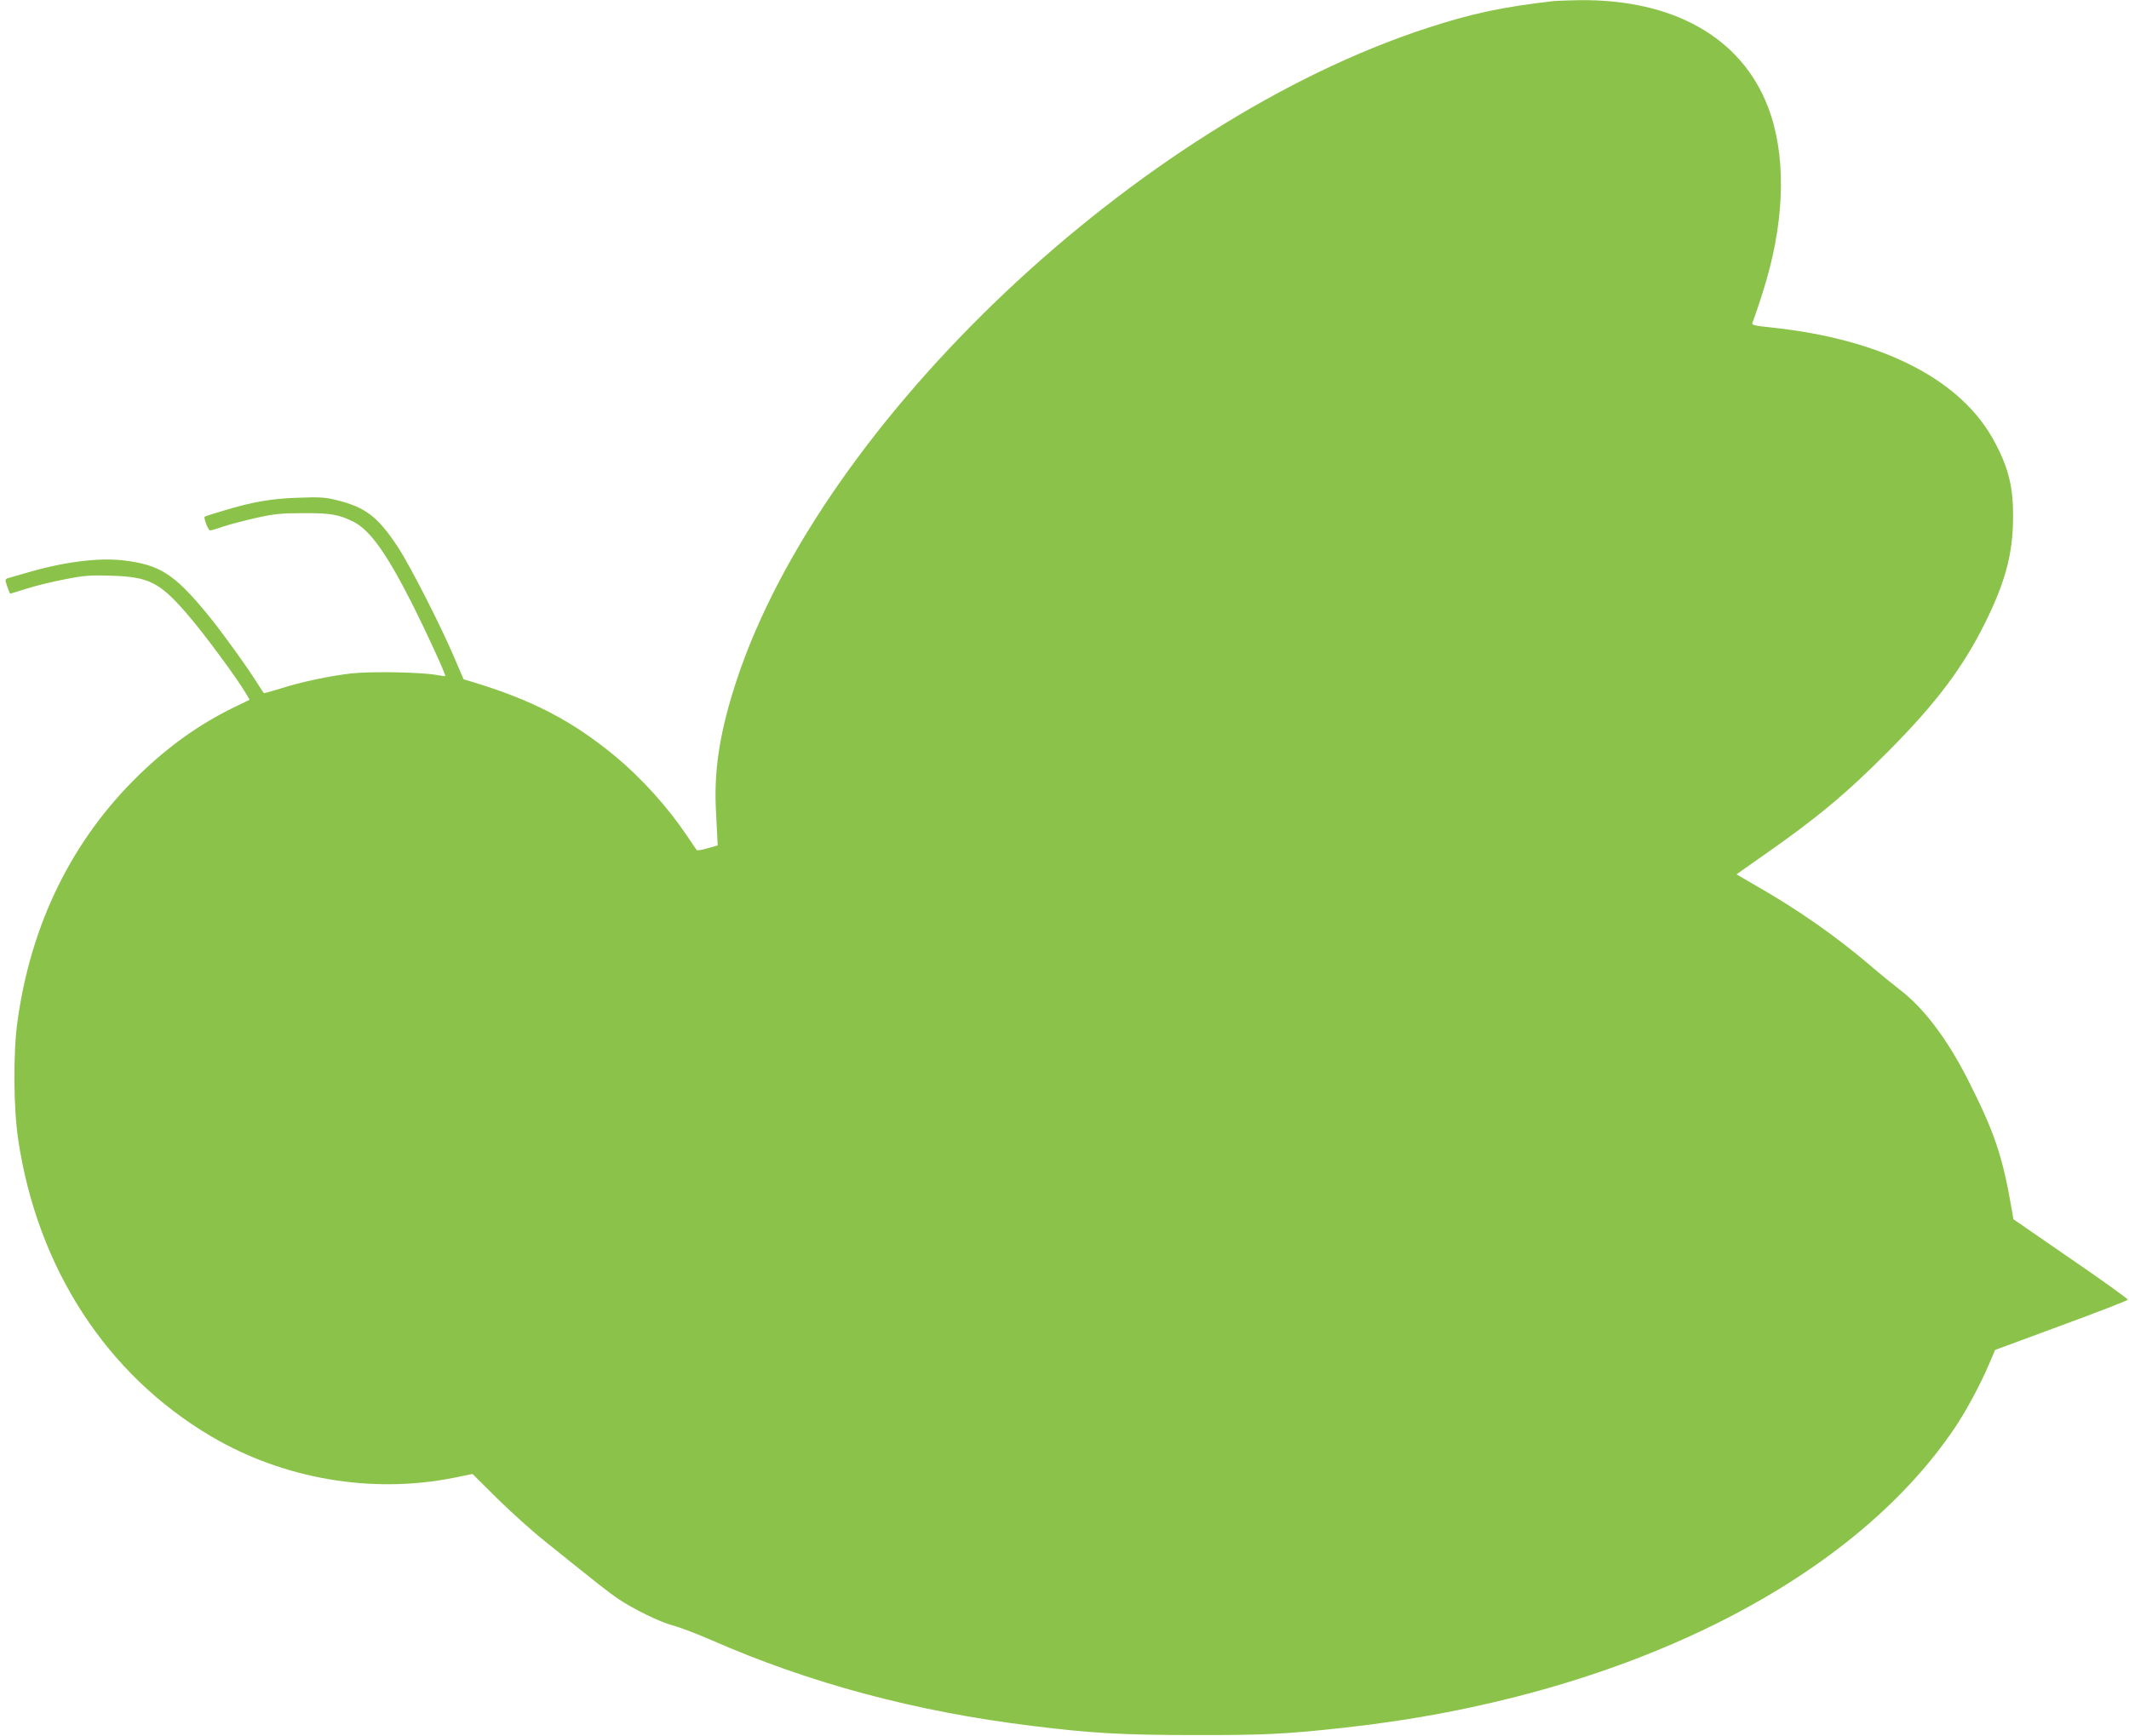
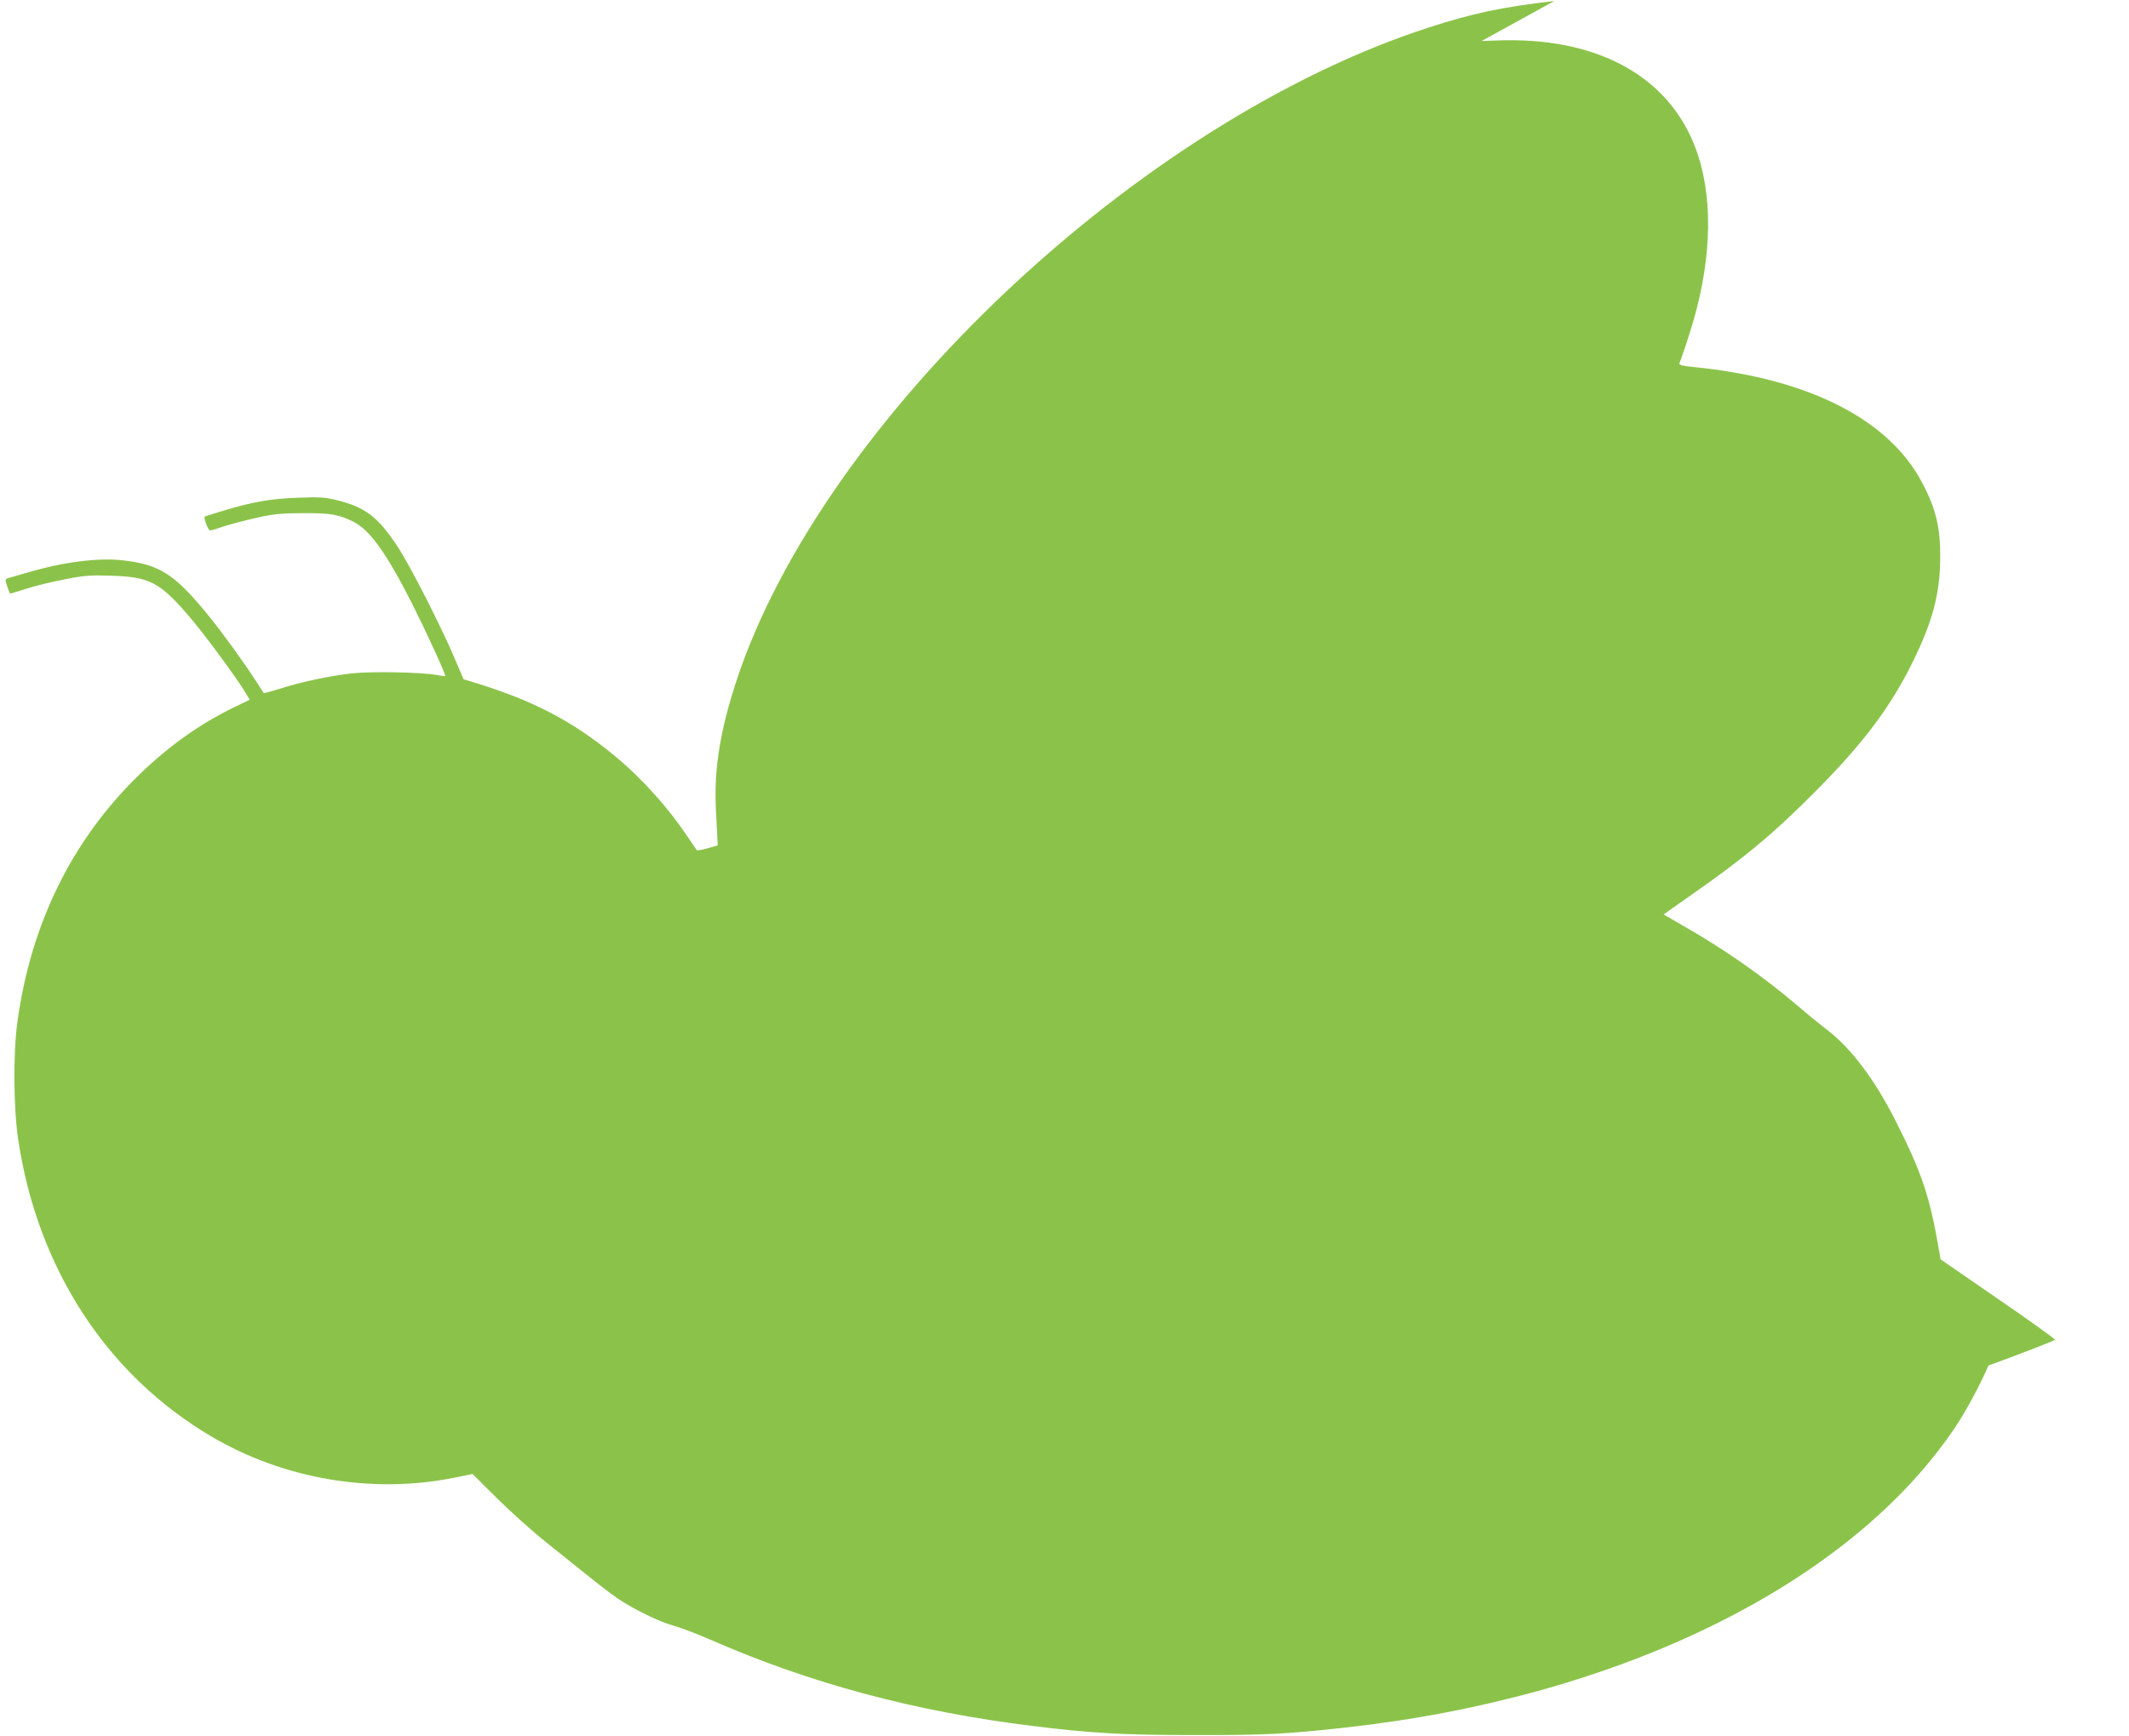
<svg xmlns="http://www.w3.org/2000/svg" version="1.0" width="1280pt" height="1044pt" viewBox="0 0 1280 1044" preserveAspectRatio="xMidYMid meet">
  <g transform="translate(0,1044) scale(0.1,-0.1)" fill="#8bc34a" stroke="none">
-     <path d="M9345 10434 c-314 -36 -492 -74 -760 -161 -1739 -565 -3638 -2358 -4156 -3923 -99 -300 -137 -535 -125 -775 4 -77 8 -158 9 -179 l2 -40 -60 -17 c-33 -10 -63 -15 -66 -11 -3 4 -29 41 -56 82 -118 176 -274 349 -434 482 -259 214 -499 339 -868 450 l-44 13 -49 115 c-82 196 -273 570 -347 682 -119 180 -193 237 -365 280 -68 17 -101 20 -230 15 -164 -5 -279 -25 -456 -79 -58 -17 -107 -33 -109 -35 -9 -6 21 -83 32 -83 7 0 44 11 84 25 40 13 128 36 195 51 103 23 148 28 278 28 165 1 215 -7 304 -51 100 -50 200 -190 356 -498 81 -161 203 -426 197 -431 -1 -1 -24 2 -52 7 -96 17 -387 22 -506 10 -134 -15 -307 -51 -437 -93 -52 -16 -95 -28 -96 -26 -2 2 -20 30 -41 63 -66 104 -219 316 -301 415 -196 238 -285 295 -503 320 -151 18 -364 -10 -586 -76 -50 -14 -98 -29 -108 -31 -13 -4 -16 -11 -11 -27 11 -35 23 -66 26 -66 2 0 46 14 98 30 52 17 155 42 229 56 116 23 152 26 280 22 227 -7 291 -39 459 -234 95 -109 295 -380 350 -473 l23 -39 -93 -45 c-207 -101 -390 -231 -567 -402 -407 -393 -657 -902 -737 -1495 -25 -186 -23 -512 5 -700 115 -776 532 -1417 1161 -1788 435 -257 967 -347 1458 -249 l113 23 147 -146 c81 -80 214 -200 296 -265 332 -267 372 -298 430 -338 93 -63 254 -142 332 -162 38 -10 139 -48 224 -85 599 -263 1234 -433 1936 -519 355 -44 544 -55 974 -55 420 -1 558 6 908 45 1653 182 3037 864 3669 1809 64 96 146 248 198 368 l40 94 398 147 c218 80 398 150 400 155 1 5 -153 116 -343 246 l-345 238 -8 48 c-57 333 -104 472 -267 794 -125 245 -265 430 -410 540 -39 30 -120 96 -178 146 -211 179 -436 336 -685 478 l-117 68 152 107 c329 229 507 377 763 635 287 289 451 507 585 781 117 238 162 407 163 620 2 181 -26 298 -109 454 -198 377 -674 621 -1347 692 -101 10 -117 15 -111 28 17 43 58 166 84 256 113 391 117 764 9 1043 -160 417 -570 648 -1136 641 -65 -1 -131 -4 -148 -5z" />
+     <path d="M9345 10434 c-314 -36 -492 -74 -760 -161 -1739 -565 -3638 -2358 -4156 -3923 -99 -300 -137 -535 -125 -775 4 -77 8 -158 9 -179 l2 -40 -60 -17 c-33 -10 -63 -15 -66 -11 -3 4 -29 41 -56 82 -118 176 -274 349 -434 482 -259 214 -499 339 -868 450 l-44 13 -49 115 c-82 196 -273 570 -347 682 -119 180 -193 237 -365 280 -68 17 -101 20 -230 15 -164 -5 -279 -25 -456 -79 -58 -17 -107 -33 -109 -35 -9 -6 21 -83 32 -83 7 0 44 11 84 25 40 13 128 36 195 51 103 23 148 28 278 28 165 1 215 -7 304 -51 100 -50 200 -190 356 -498 81 -161 203 -426 197 -431 -1 -1 -24 2 -52 7 -96 17 -387 22 -506 10 -134 -15 -307 -51 -437 -93 -52 -16 -95 -28 -96 -26 -2 2 -20 30 -41 63 -66 104 -219 316 -301 415 -196 238 -285 295 -503 320 -151 18 -364 -10 -586 -76 -50 -14 -98 -29 -108 -31 -13 -4 -16 -11 -11 -27 11 -35 23 -66 26 -66 2 0 46 14 98 30 52 17 155 42 229 56 116 23 152 26 280 22 227 -7 291 -39 459 -234 95 -109 295 -380 350 -473 l23 -39 -93 -45 c-207 -101 -390 -231 -567 -402 -407 -393 -657 -902 -737 -1495 -25 -186 -23 -512 5 -700 115 -776 532 -1417 1161 -1788 435 -257 967 -347 1458 -249 l113 23 147 -146 c81 -80 214 -200 296 -265 332 -267 372 -298 430 -338 93 -63 254 -142 332 -162 38 -10 139 -48 224 -85 599 -263 1234 -433 1936 -519 355 -44 544 -55 974 -55 420 -1 558 6 908 45 1653 182 3037 864 3669 1809 64 96 146 248 198 368 c218 80 398 150 400 155 1 5 -153 116 -343 246 l-345 238 -8 48 c-57 333 -104 472 -267 794 -125 245 -265 430 -410 540 -39 30 -120 96 -178 146 -211 179 -436 336 -685 478 l-117 68 152 107 c329 229 507 377 763 635 287 289 451 507 585 781 117 238 162 407 163 620 2 181 -26 298 -109 454 -198 377 -674 621 -1347 692 -101 10 -117 15 -111 28 17 43 58 166 84 256 113 391 117 764 9 1043 -160 417 -570 648 -1136 641 -65 -1 -131 -4 -148 -5z" />
  </g>
</svg>